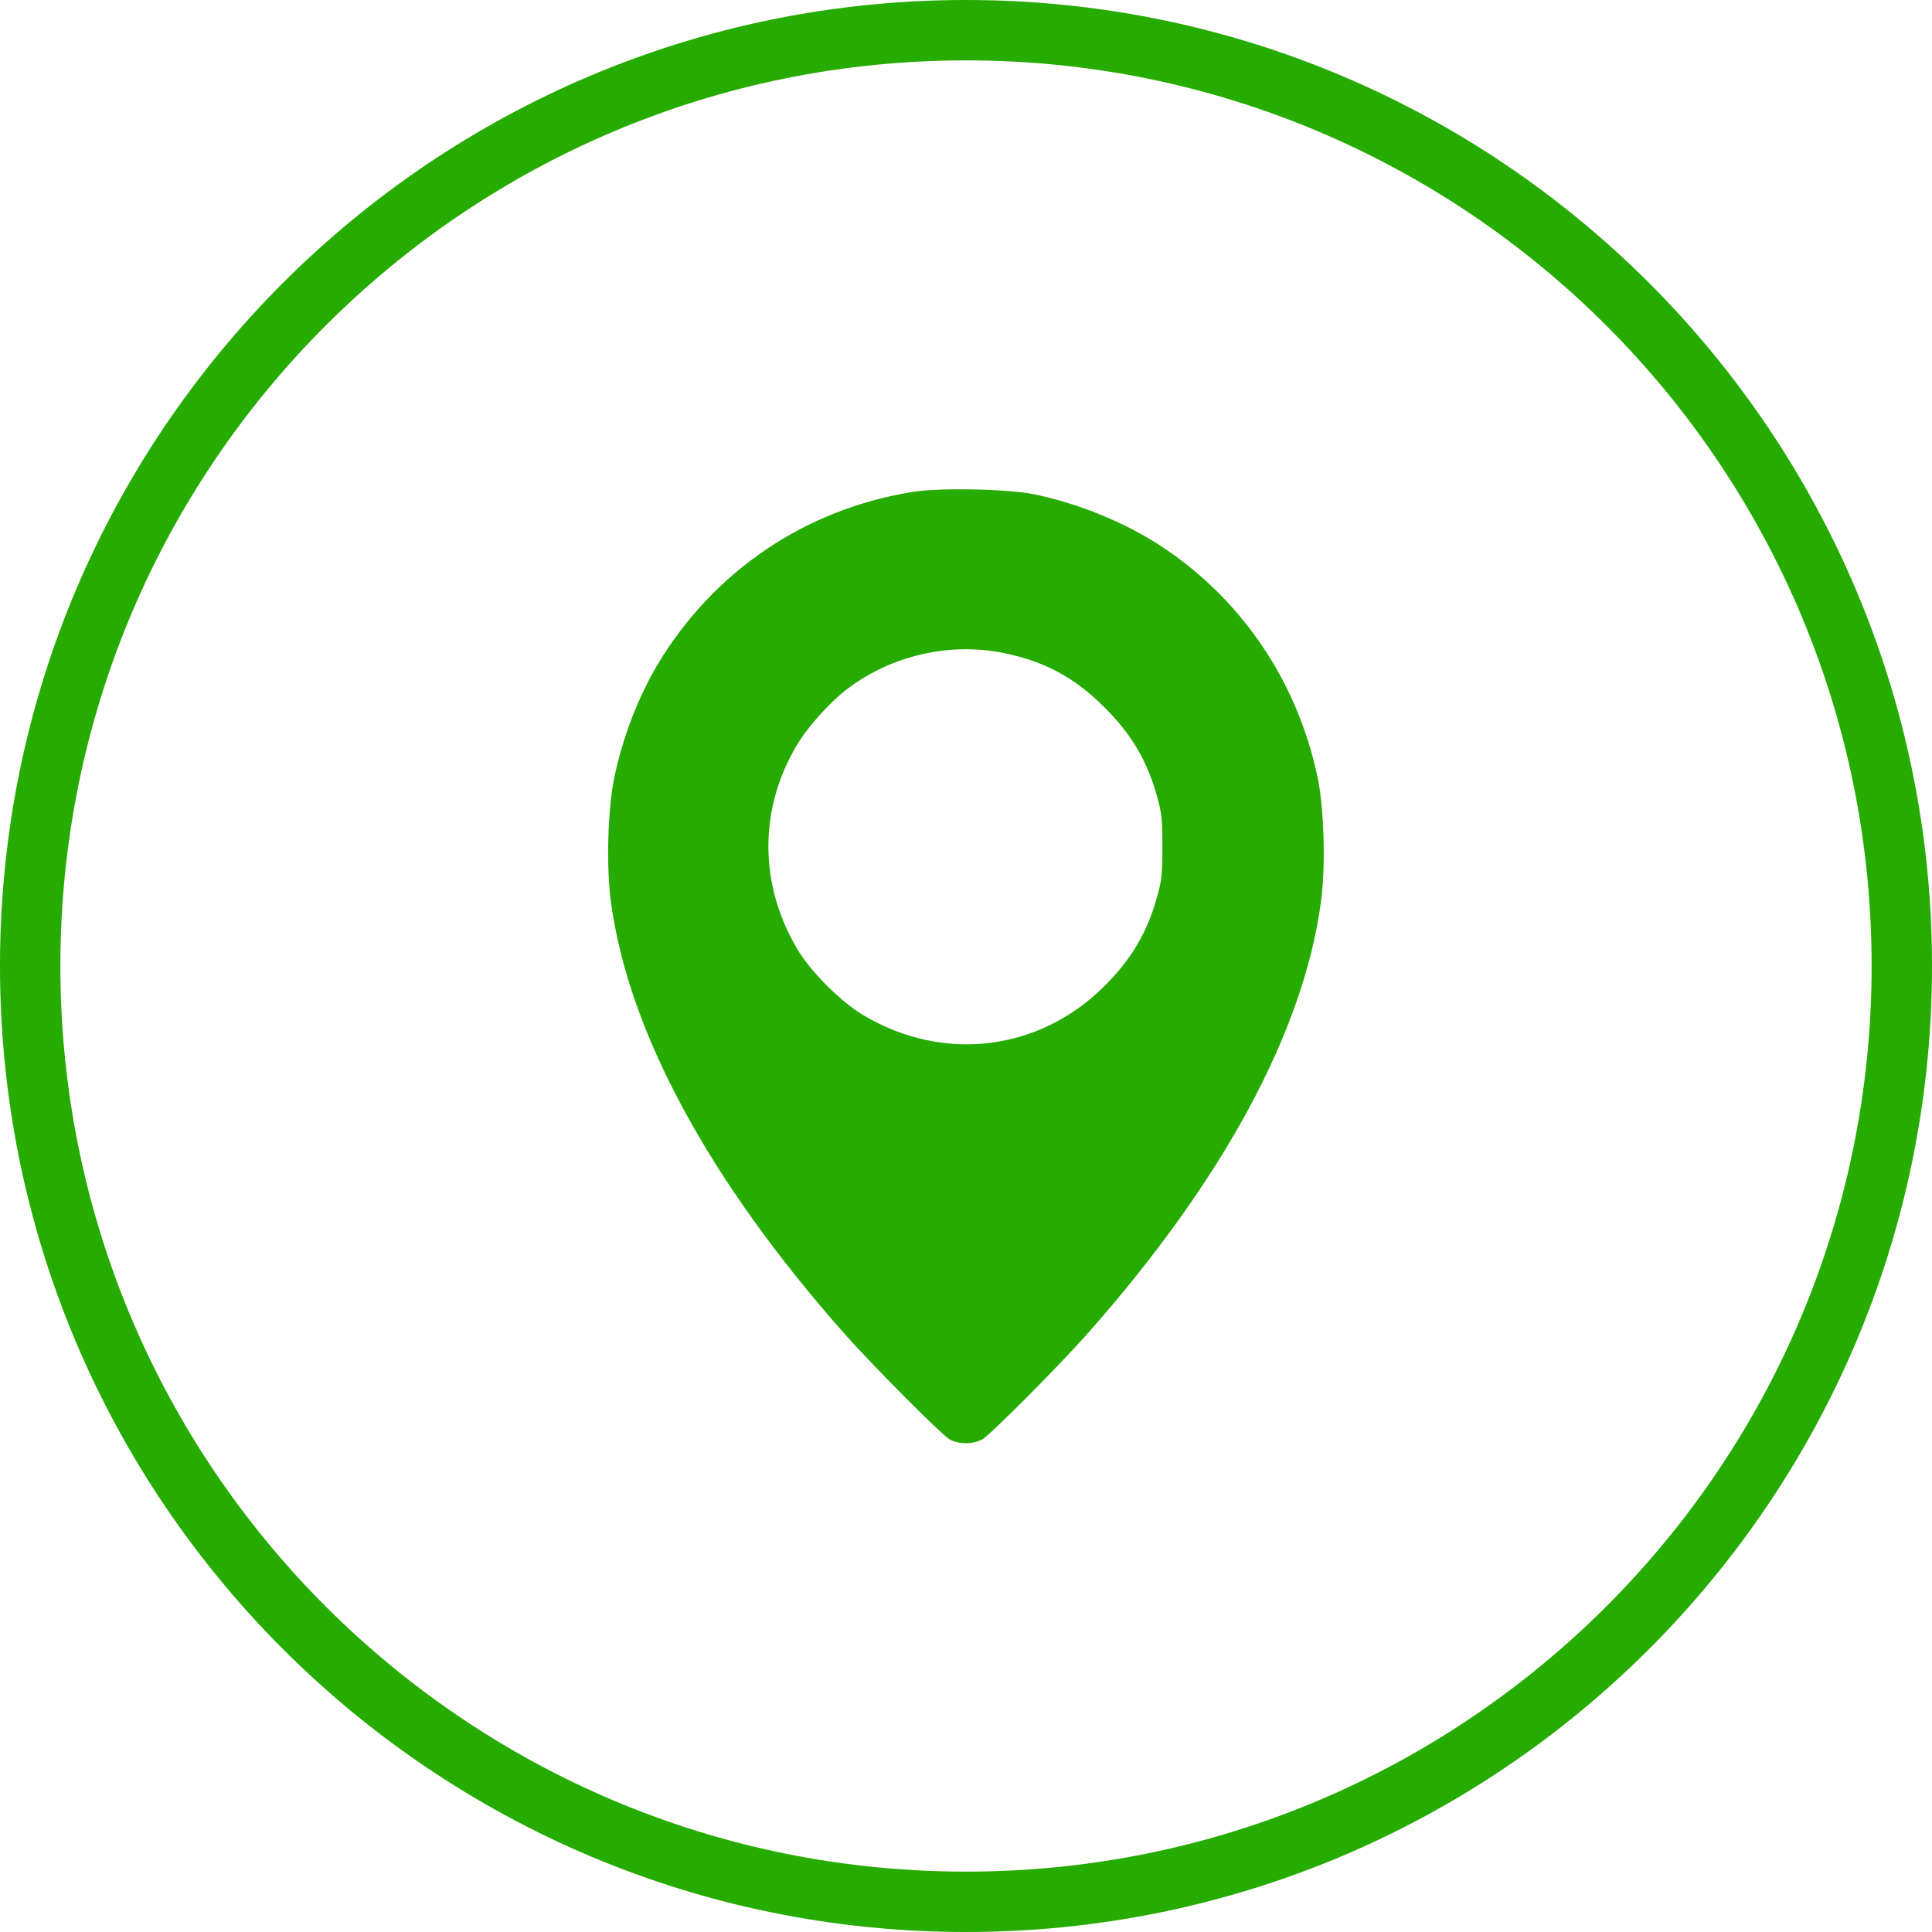
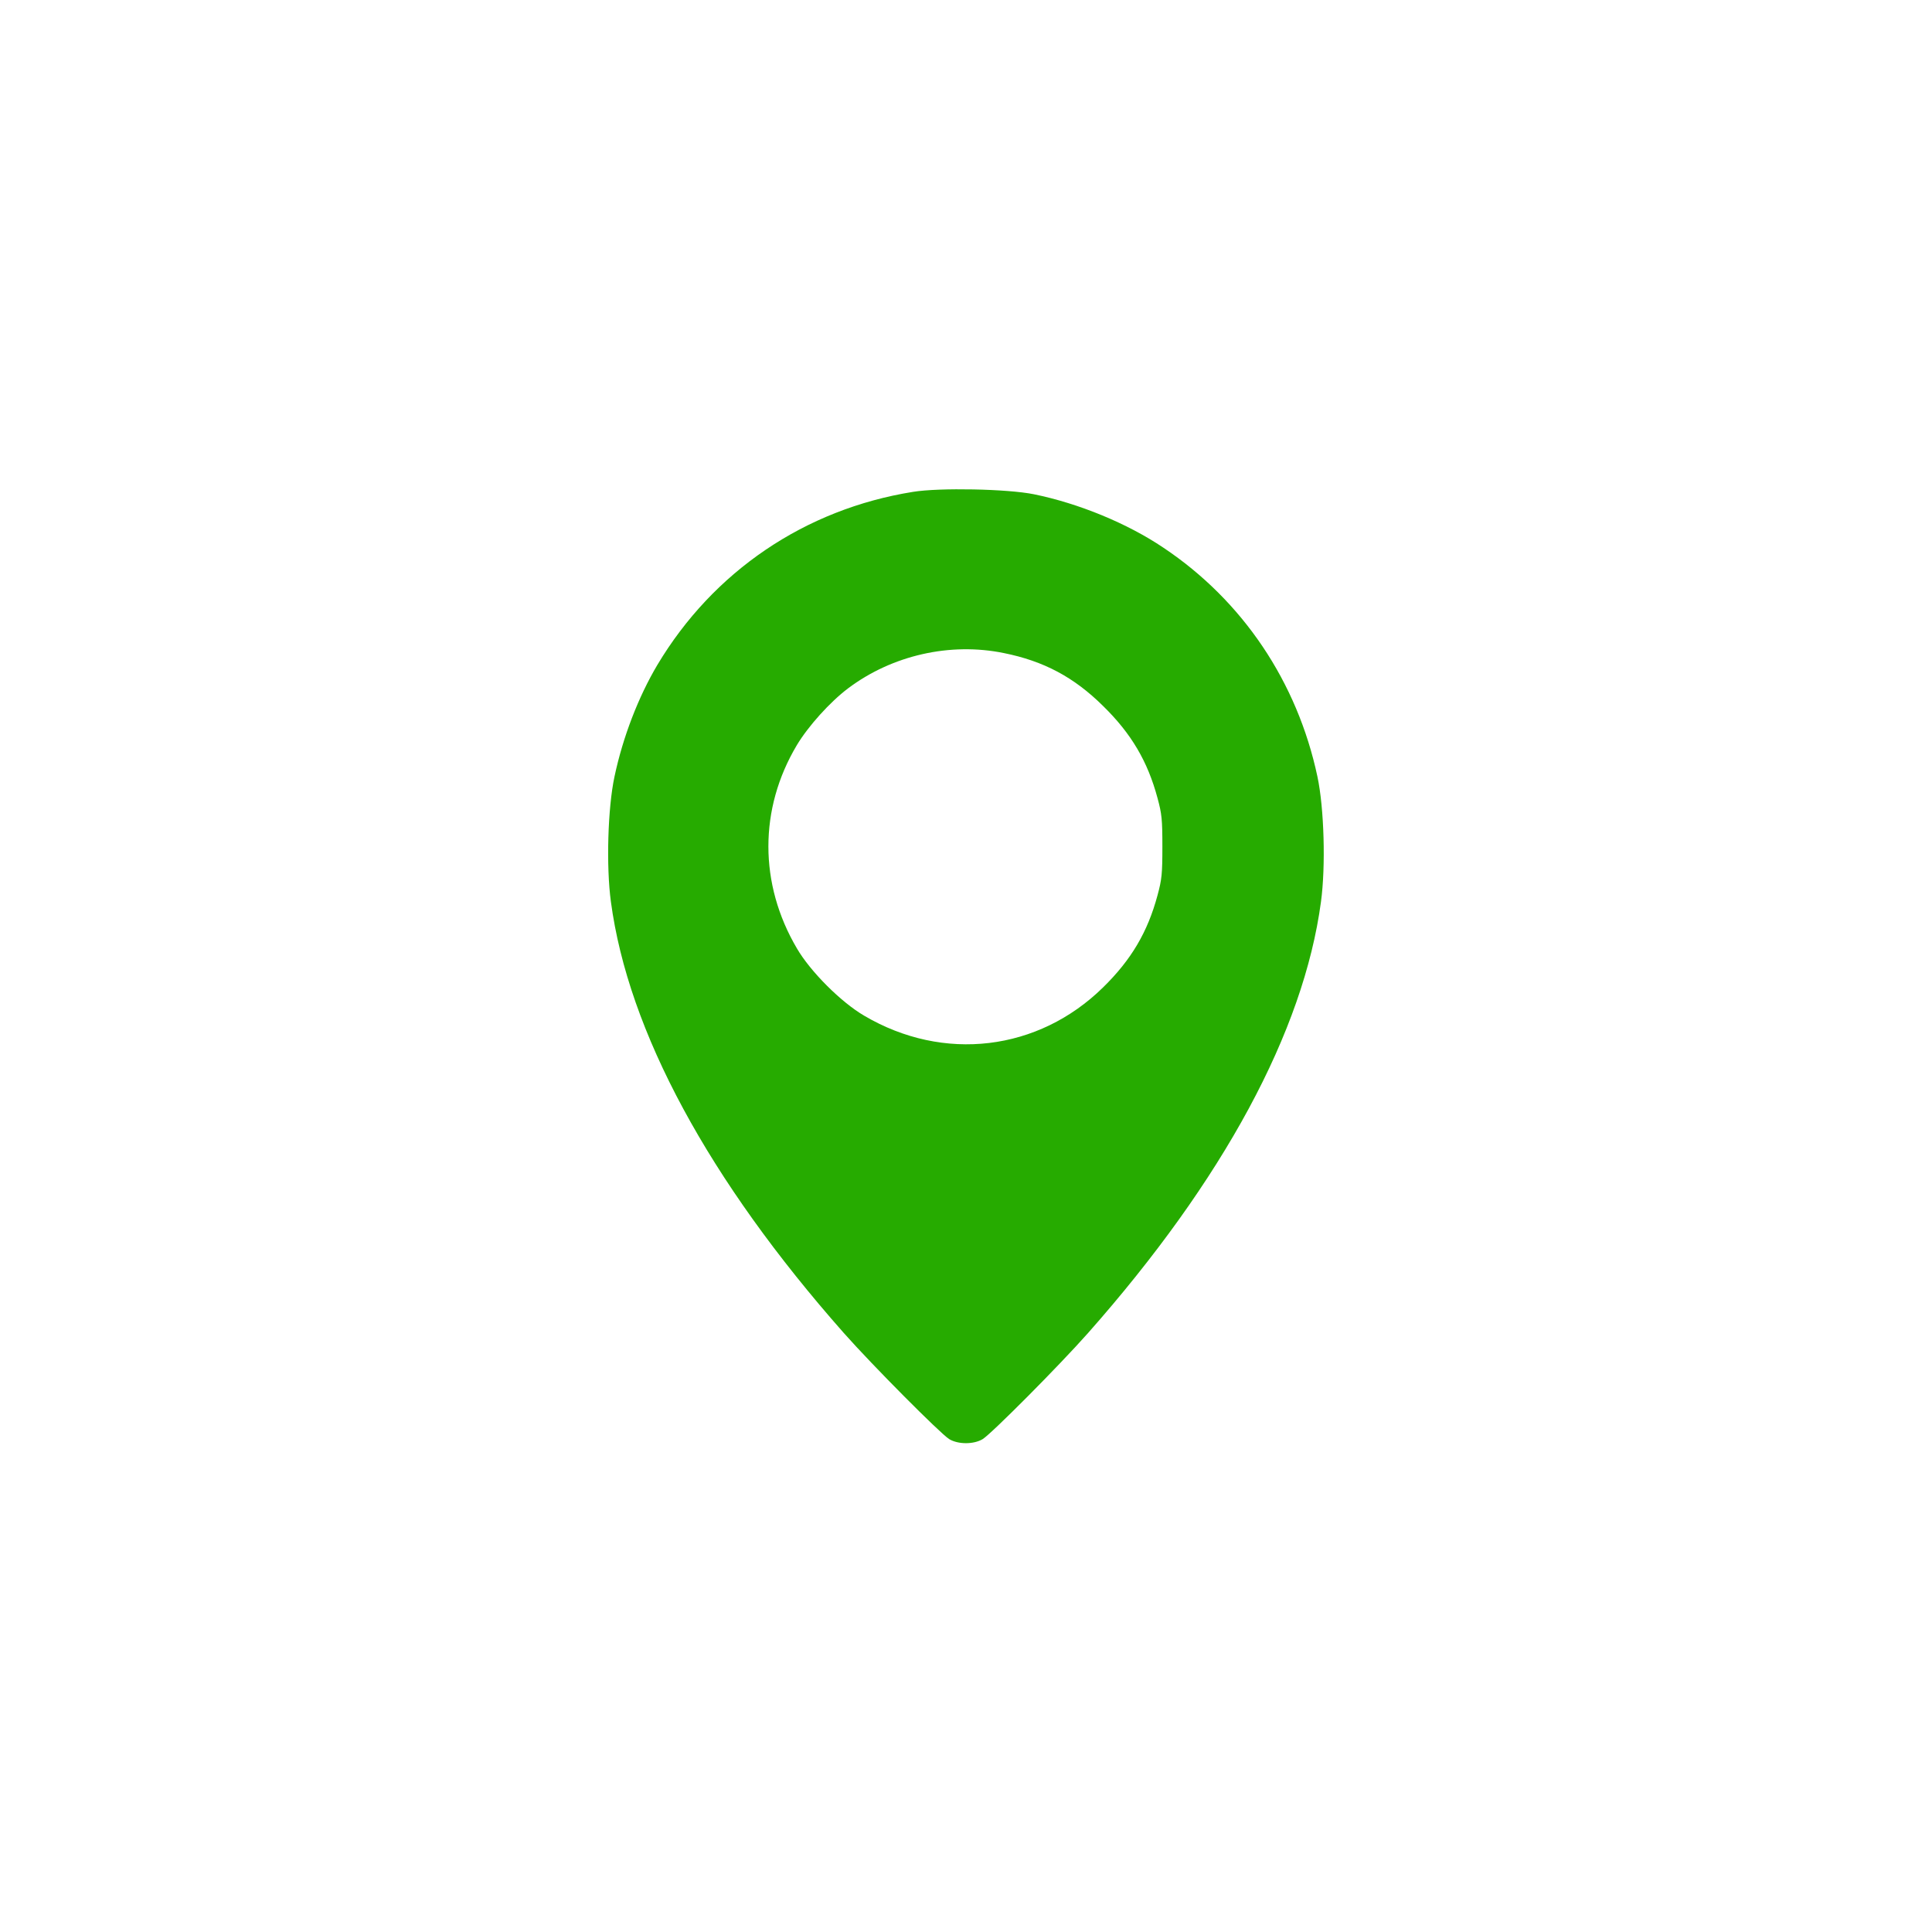
<svg xmlns="http://www.w3.org/2000/svg" width="48" height="48" viewBox="0 0 48 48" fill="none">
  <g clip-path="url(#clip0_6062_261851)">
-     <path d="M24 47.25C36.841 47.25 47.25 36.841 47.25 24C47.25 11.159 36.841 0.75 24 0.75C11.159 0.75 0.75 11.159 0.75 24C0.75 36.841 11.159 47.25 24 47.25Z" stroke="#26AB00" stroke-width="1.5" />
    <path d="M22.684 12.22C19.998 12.65 17.72 14.197 16.331 16.521C15.859 17.317 15.475 18.313 15.267 19.294C15.1 20.072 15.058 21.526 15.178 22.406C15.609 25.624 17.609 29.323 20.966 33.12C21.684 33.93 23.36 35.615 23.582 35.754C23.804 35.889 24.193 35.889 24.415 35.754C24.638 35.615 26.314 33.93 27.031 33.12C30.393 29.319 32.388 25.624 32.819 22.406C32.939 21.526 32.898 20.072 32.731 19.294C32.231 16.942 30.874 14.924 28.907 13.609C28.008 13.002 26.8 12.507 25.689 12.28C25.031 12.146 23.337 12.113 22.684 12.22ZM24.939 16.225C25.93 16.424 26.68 16.822 27.406 17.54C28.106 18.225 28.513 18.915 28.758 19.827C28.865 20.221 28.879 20.359 28.879 21.035C28.879 21.711 28.865 21.85 28.758 22.244C28.513 23.156 28.106 23.846 27.406 24.531C25.795 26.114 23.443 26.397 21.471 25.235C20.897 24.901 20.133 24.137 19.799 23.563C18.855 21.961 18.855 20.095 19.795 18.517C20.077 18.044 20.623 17.438 21.073 17.1C22.165 16.28 23.605 15.952 24.939 16.225Z" fill="#26AB00" />
  </g>
  <defs>
    <clipPath id="clip0_6062_261851">
      <rect width="48" height="48" fill="white" />
    </clipPath>
  </defs>
</svg>